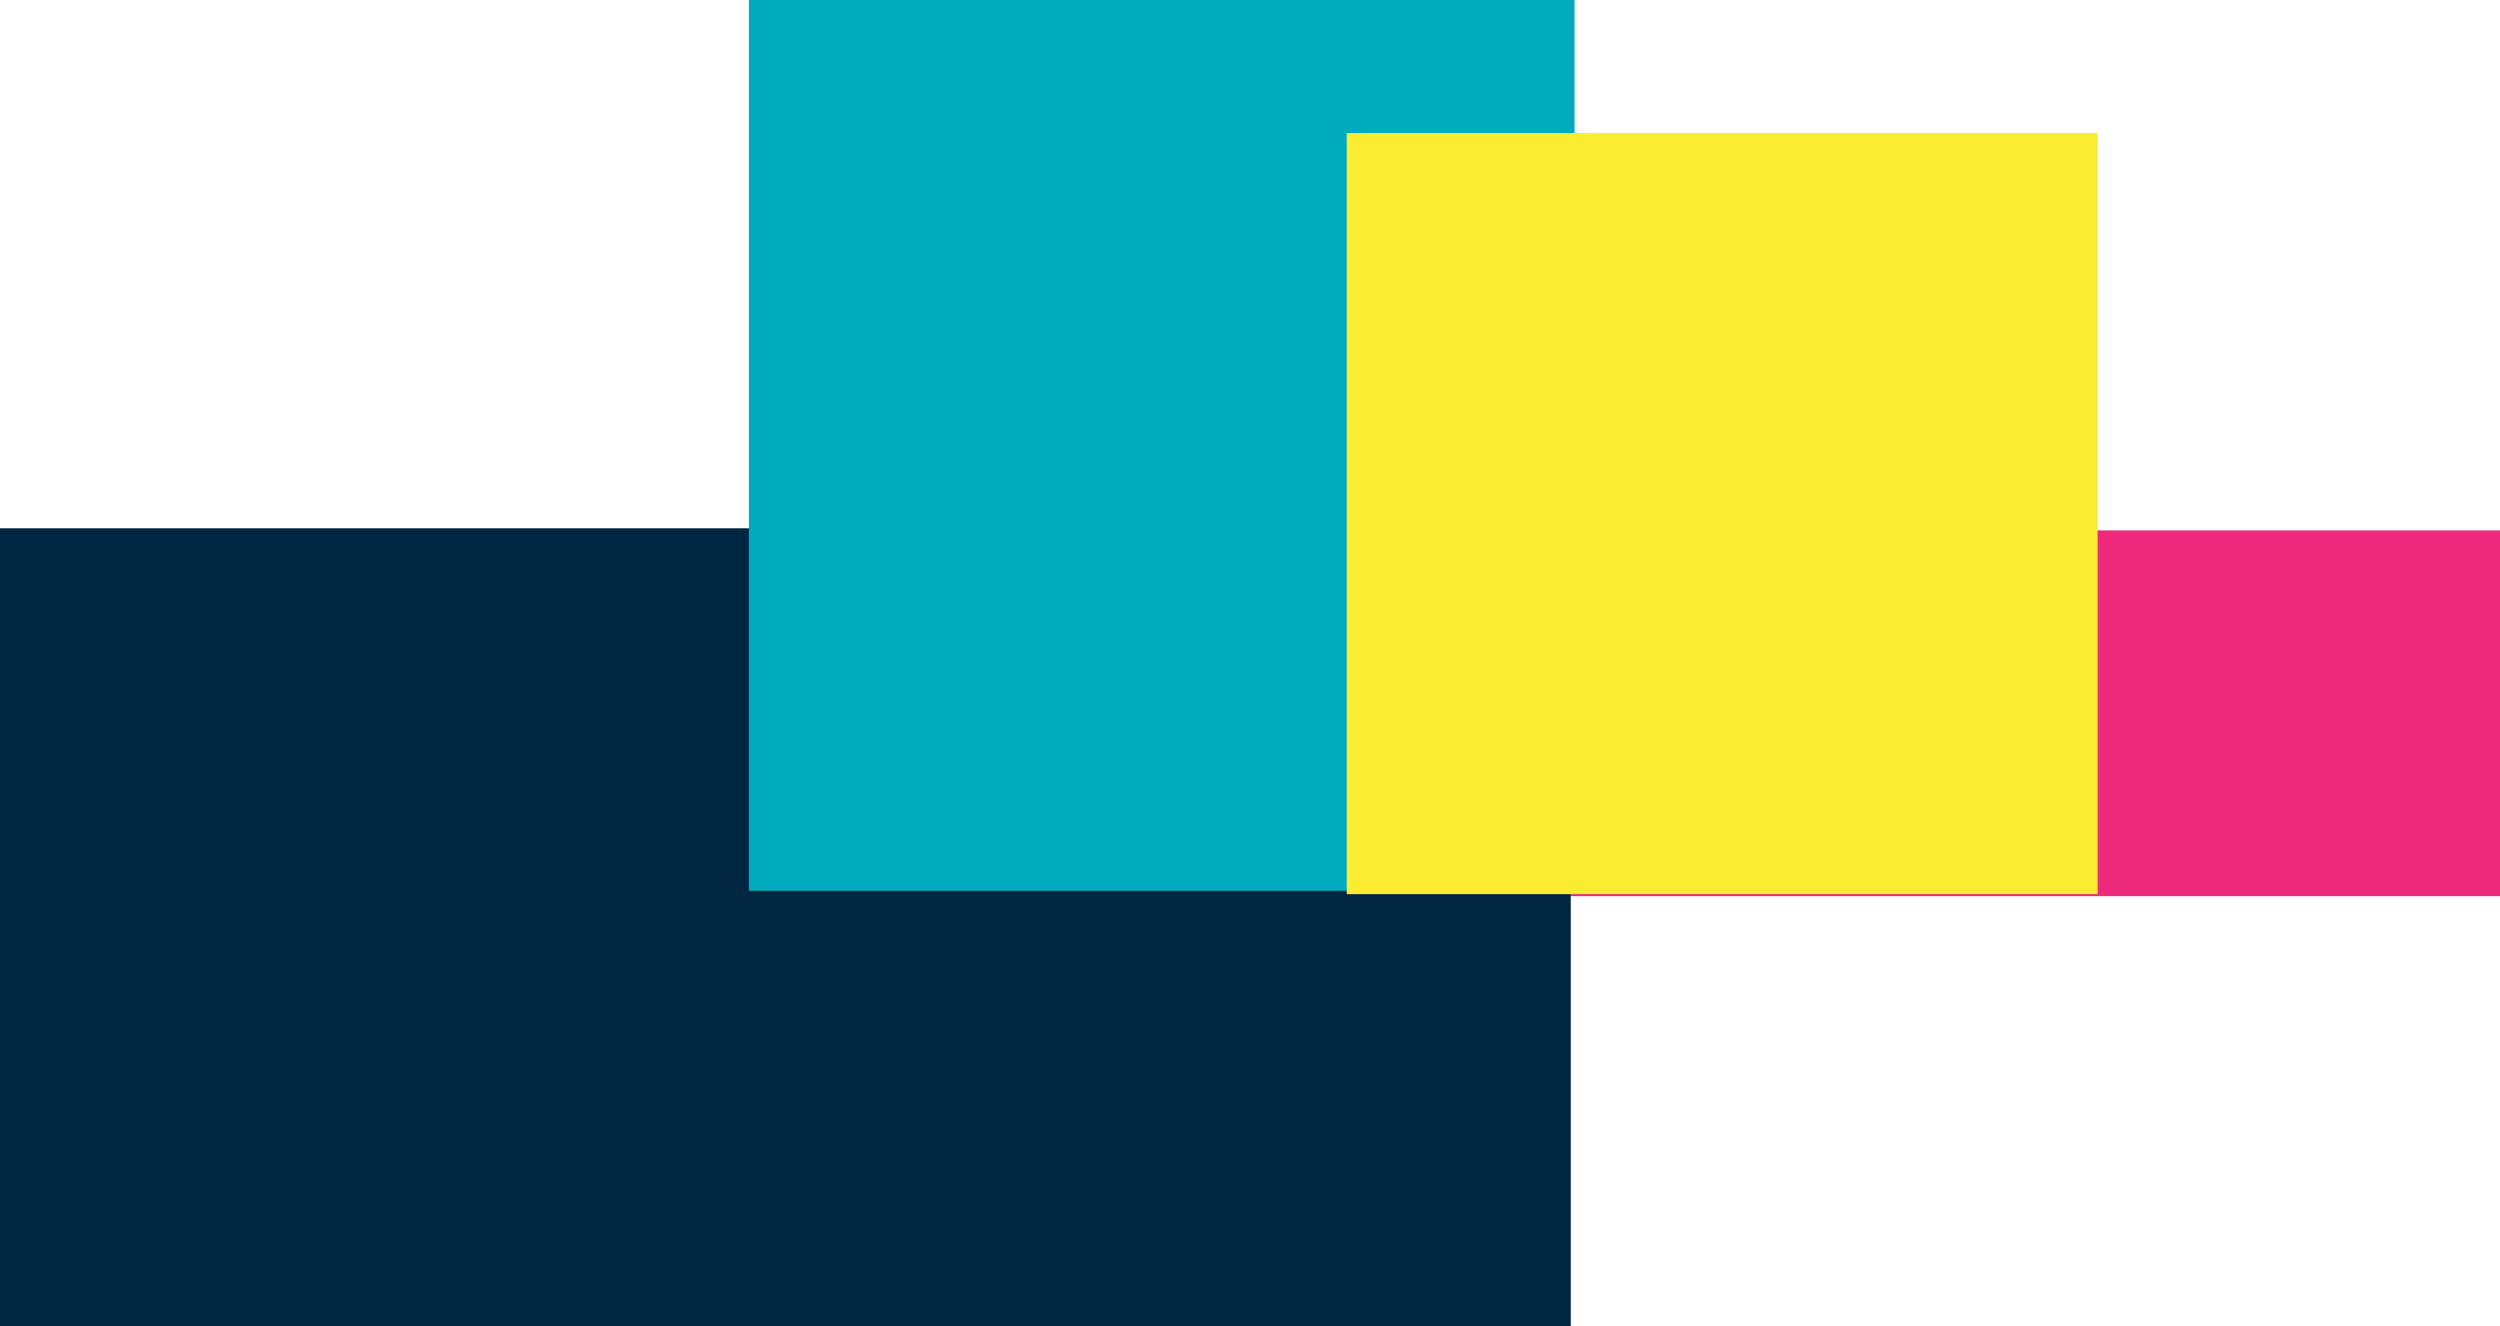
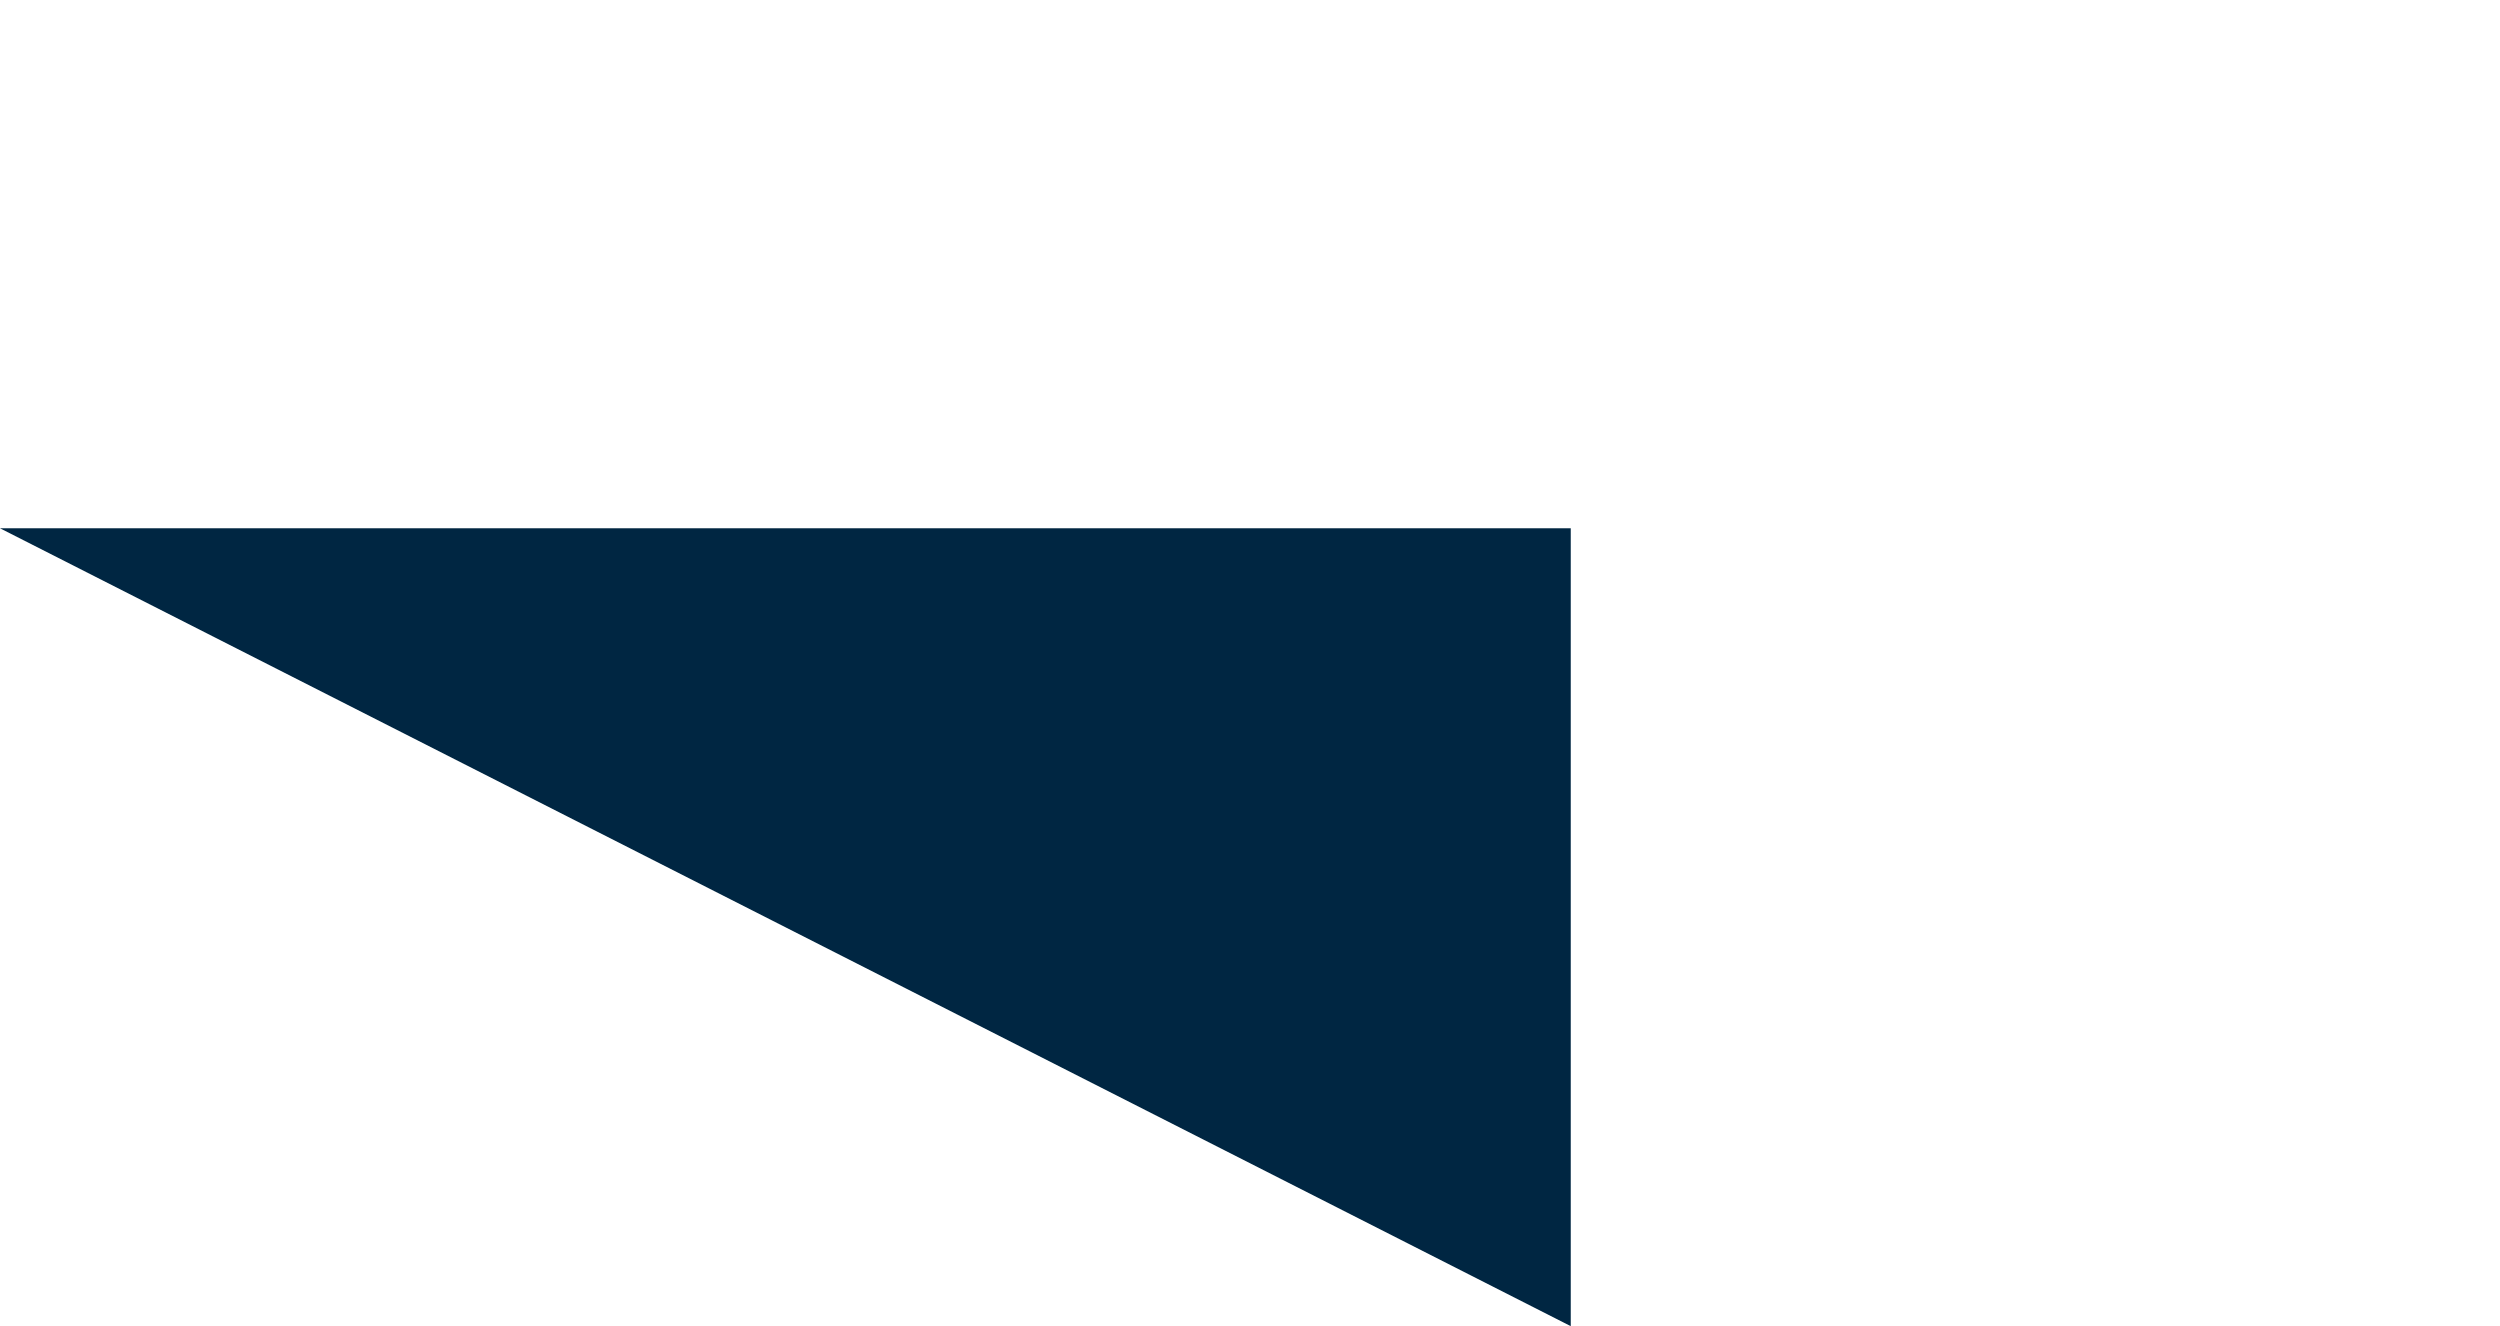
<svg xmlns="http://www.w3.org/2000/svg" width="294.56" height="156.255" viewBox="0 0 294.56 156.255">
  <g>
-     <path fill="#ec297b" d="M0 0H254.179V43.095H0z" transform="translate(-1407.365 -193.895) translate(1447.746 256.391)" style="mix-blend-mode:multiply;isolation:isolate" />
-     <path fill="#002642" d="M0 0H185.072V94.01H0z" transform="translate(-1407.365 -193.895) translate(1407.365 256.139)" />
-     <path fill="#00abbd" d="M0 0H97.284V104.959H0z" transform="translate(-1407.365 -193.895) translate(1495.6 193.895)" />
-     <path fill="#f9ec31" d="M0 0H88.471V89.674H0z" transform="translate(-1407.365 -193.895) translate(1566.039 209.573)" style="mix-blend-mode:multiply;isolation:isolate" />
+     <path fill="#002642" d="M0 0H185.072V94.01z" transform="translate(-1407.365 -193.895) translate(1407.365 256.139)" />
  </g>
</svg>